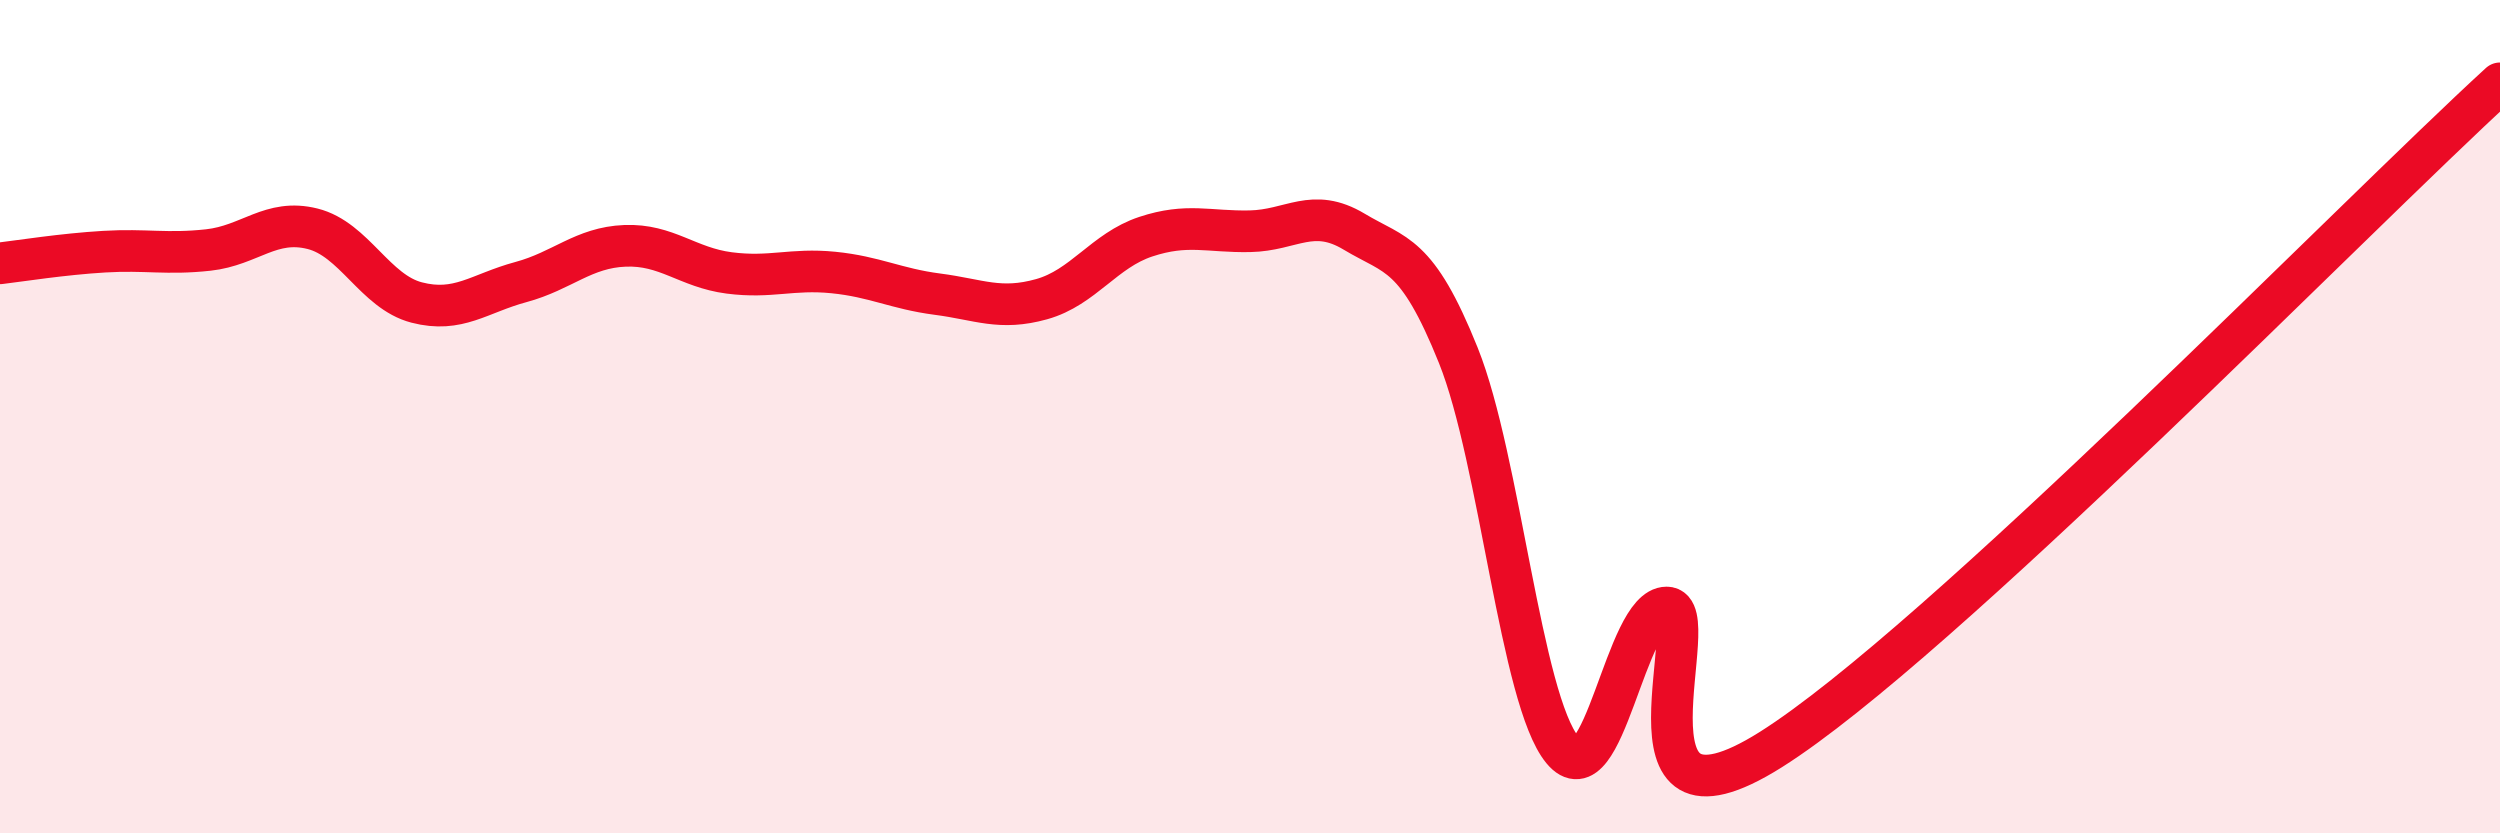
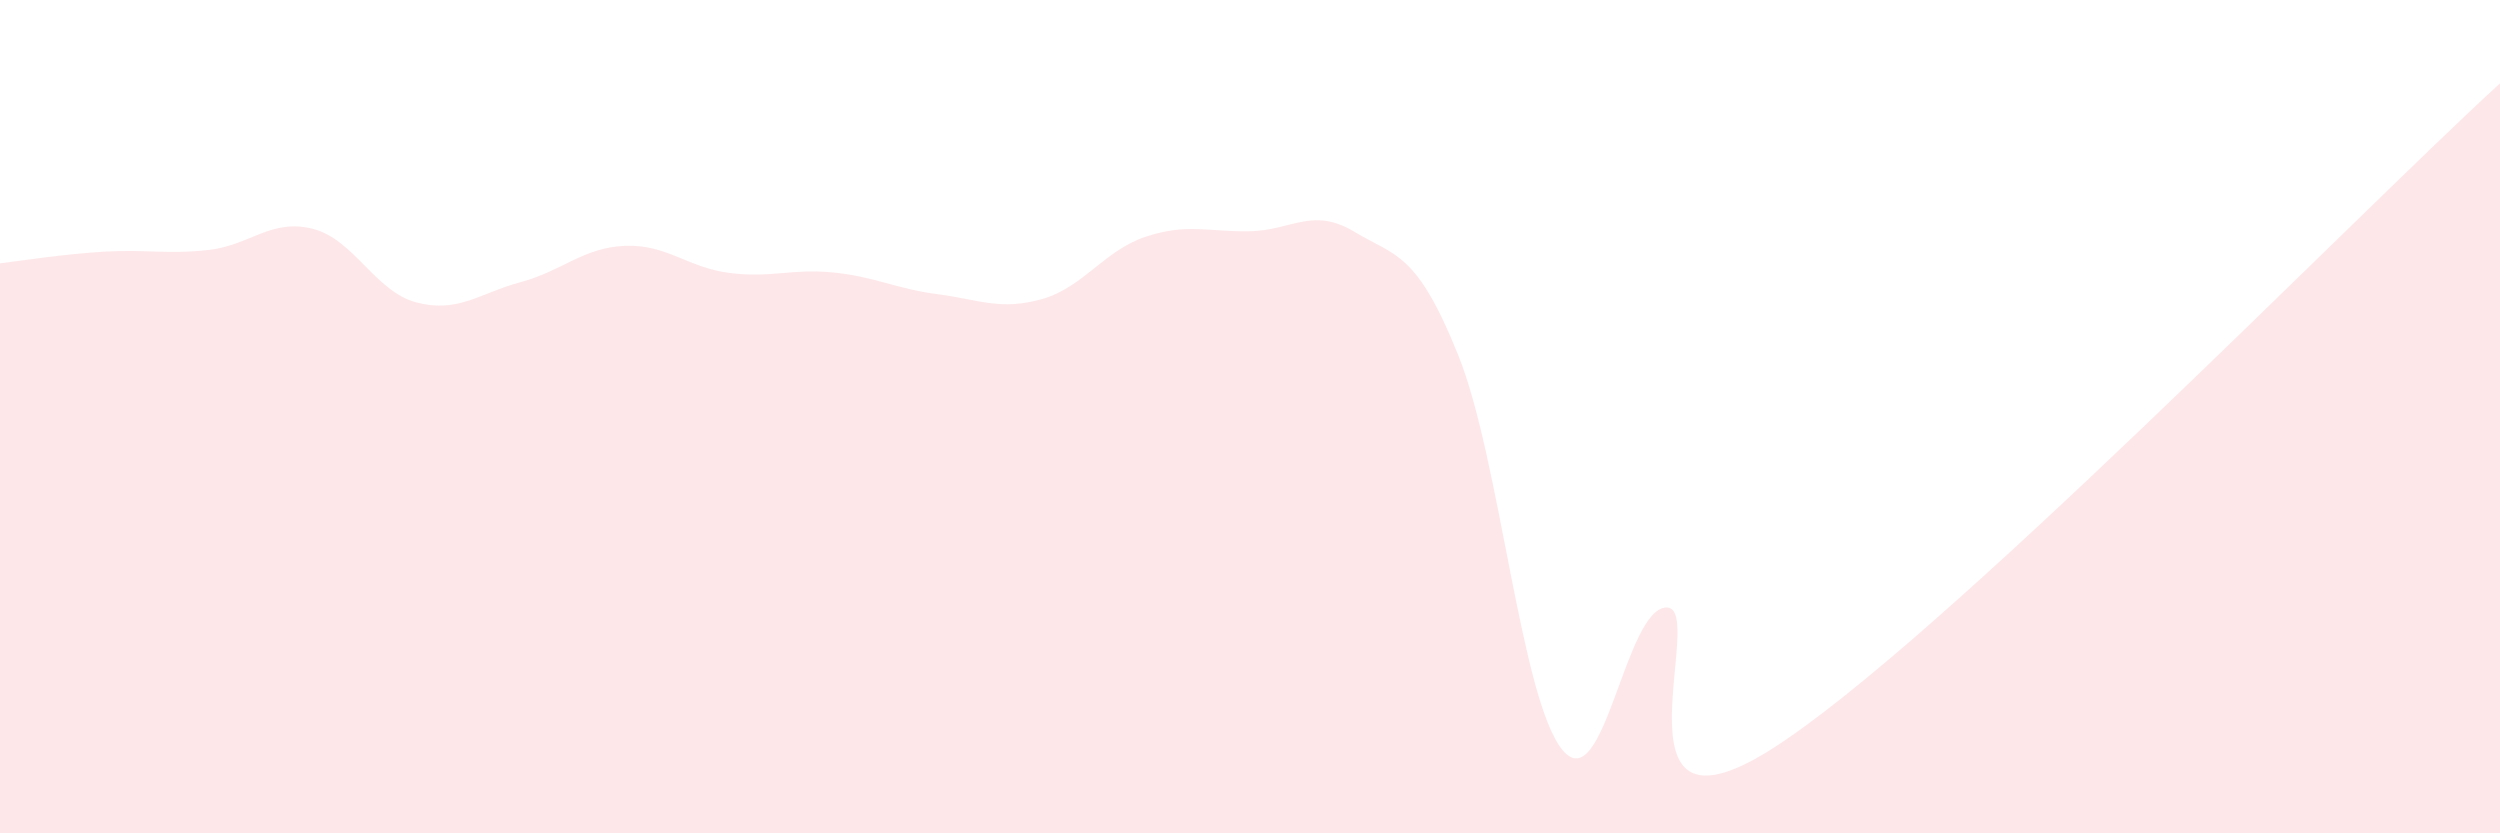
<svg xmlns="http://www.w3.org/2000/svg" width="60" height="20" viewBox="0 0 60 20">
  <path d="M 0,6.32 C 0.5,6.26 1.5,6.1 2.5,6.04 C 3.5,5.98 4,6.11 5,6 C 6,5.89 6.5,5.24 7.5,5.49 C 8.5,5.74 9,7 10,7.26 C 11,7.52 11.5,7.04 12.5,6.77 C 13.5,6.5 14,5.94 15,5.9 C 16,5.86 16.5,6.42 17.5,6.55 C 18.5,6.68 19,6.44 20,6.54 C 21,6.64 21.5,6.93 22.5,7.06 C 23.5,7.19 24,7.46 25,7.18 C 26,6.9 26.5,6.01 27.5,5.68 C 28.5,5.35 29,5.57 30,5.55 C 31,5.53 31.5,4.96 32.5,5.56 C 33.5,6.16 34,6.04 35,8.53 C 36,11.02 36.5,16.79 37.5,18 C 38.5,19.21 39,14.58 40,14.58 C 41,14.58 38.5,20.51 42.5,17.99 C 46.5,15.47 56.5,5.2 60,2L60 20L0 20Z" fill="#EB0A25" opacity="0.1" stroke-linecap="round" stroke-linejoin="round" />
-   <path d="M 0,6.32 C 0.5,6.26 1.5,6.1 2.5,6.04 C 3.5,5.98 4,6.11 5,6 C 6,5.89 6.5,5.24 7.5,5.49 C 8.5,5.74 9,7 10,7.26 C 11,7.52 11.5,7.04 12.5,6.77 C 13.5,6.5 14,5.94 15,5.9 C 16,5.86 16.5,6.42 17.5,6.55 C 18.5,6.68 19,6.44 20,6.54 C 21,6.64 21.5,6.93 22.5,7.06 C 23.5,7.19 24,7.46 25,7.18 C 26,6.9 26.5,6.01 27.5,5.68 C 28.5,5.35 29,5.57 30,5.55 C 31,5.53 31.5,4.96 32.5,5.56 C 33.5,6.16 34,6.04 35,8.53 C 36,11.02 36.5,16.79 37.5,18 C 38.5,19.21 39,14.58 40,14.58 C 41,14.58 38.5,20.51 42.5,17.99 C 46.5,15.47 56.5,5.2 60,2" stroke="#EB0A25" stroke-width="1" fill="none" stroke-linecap="round" stroke-linejoin="round" />
</svg>